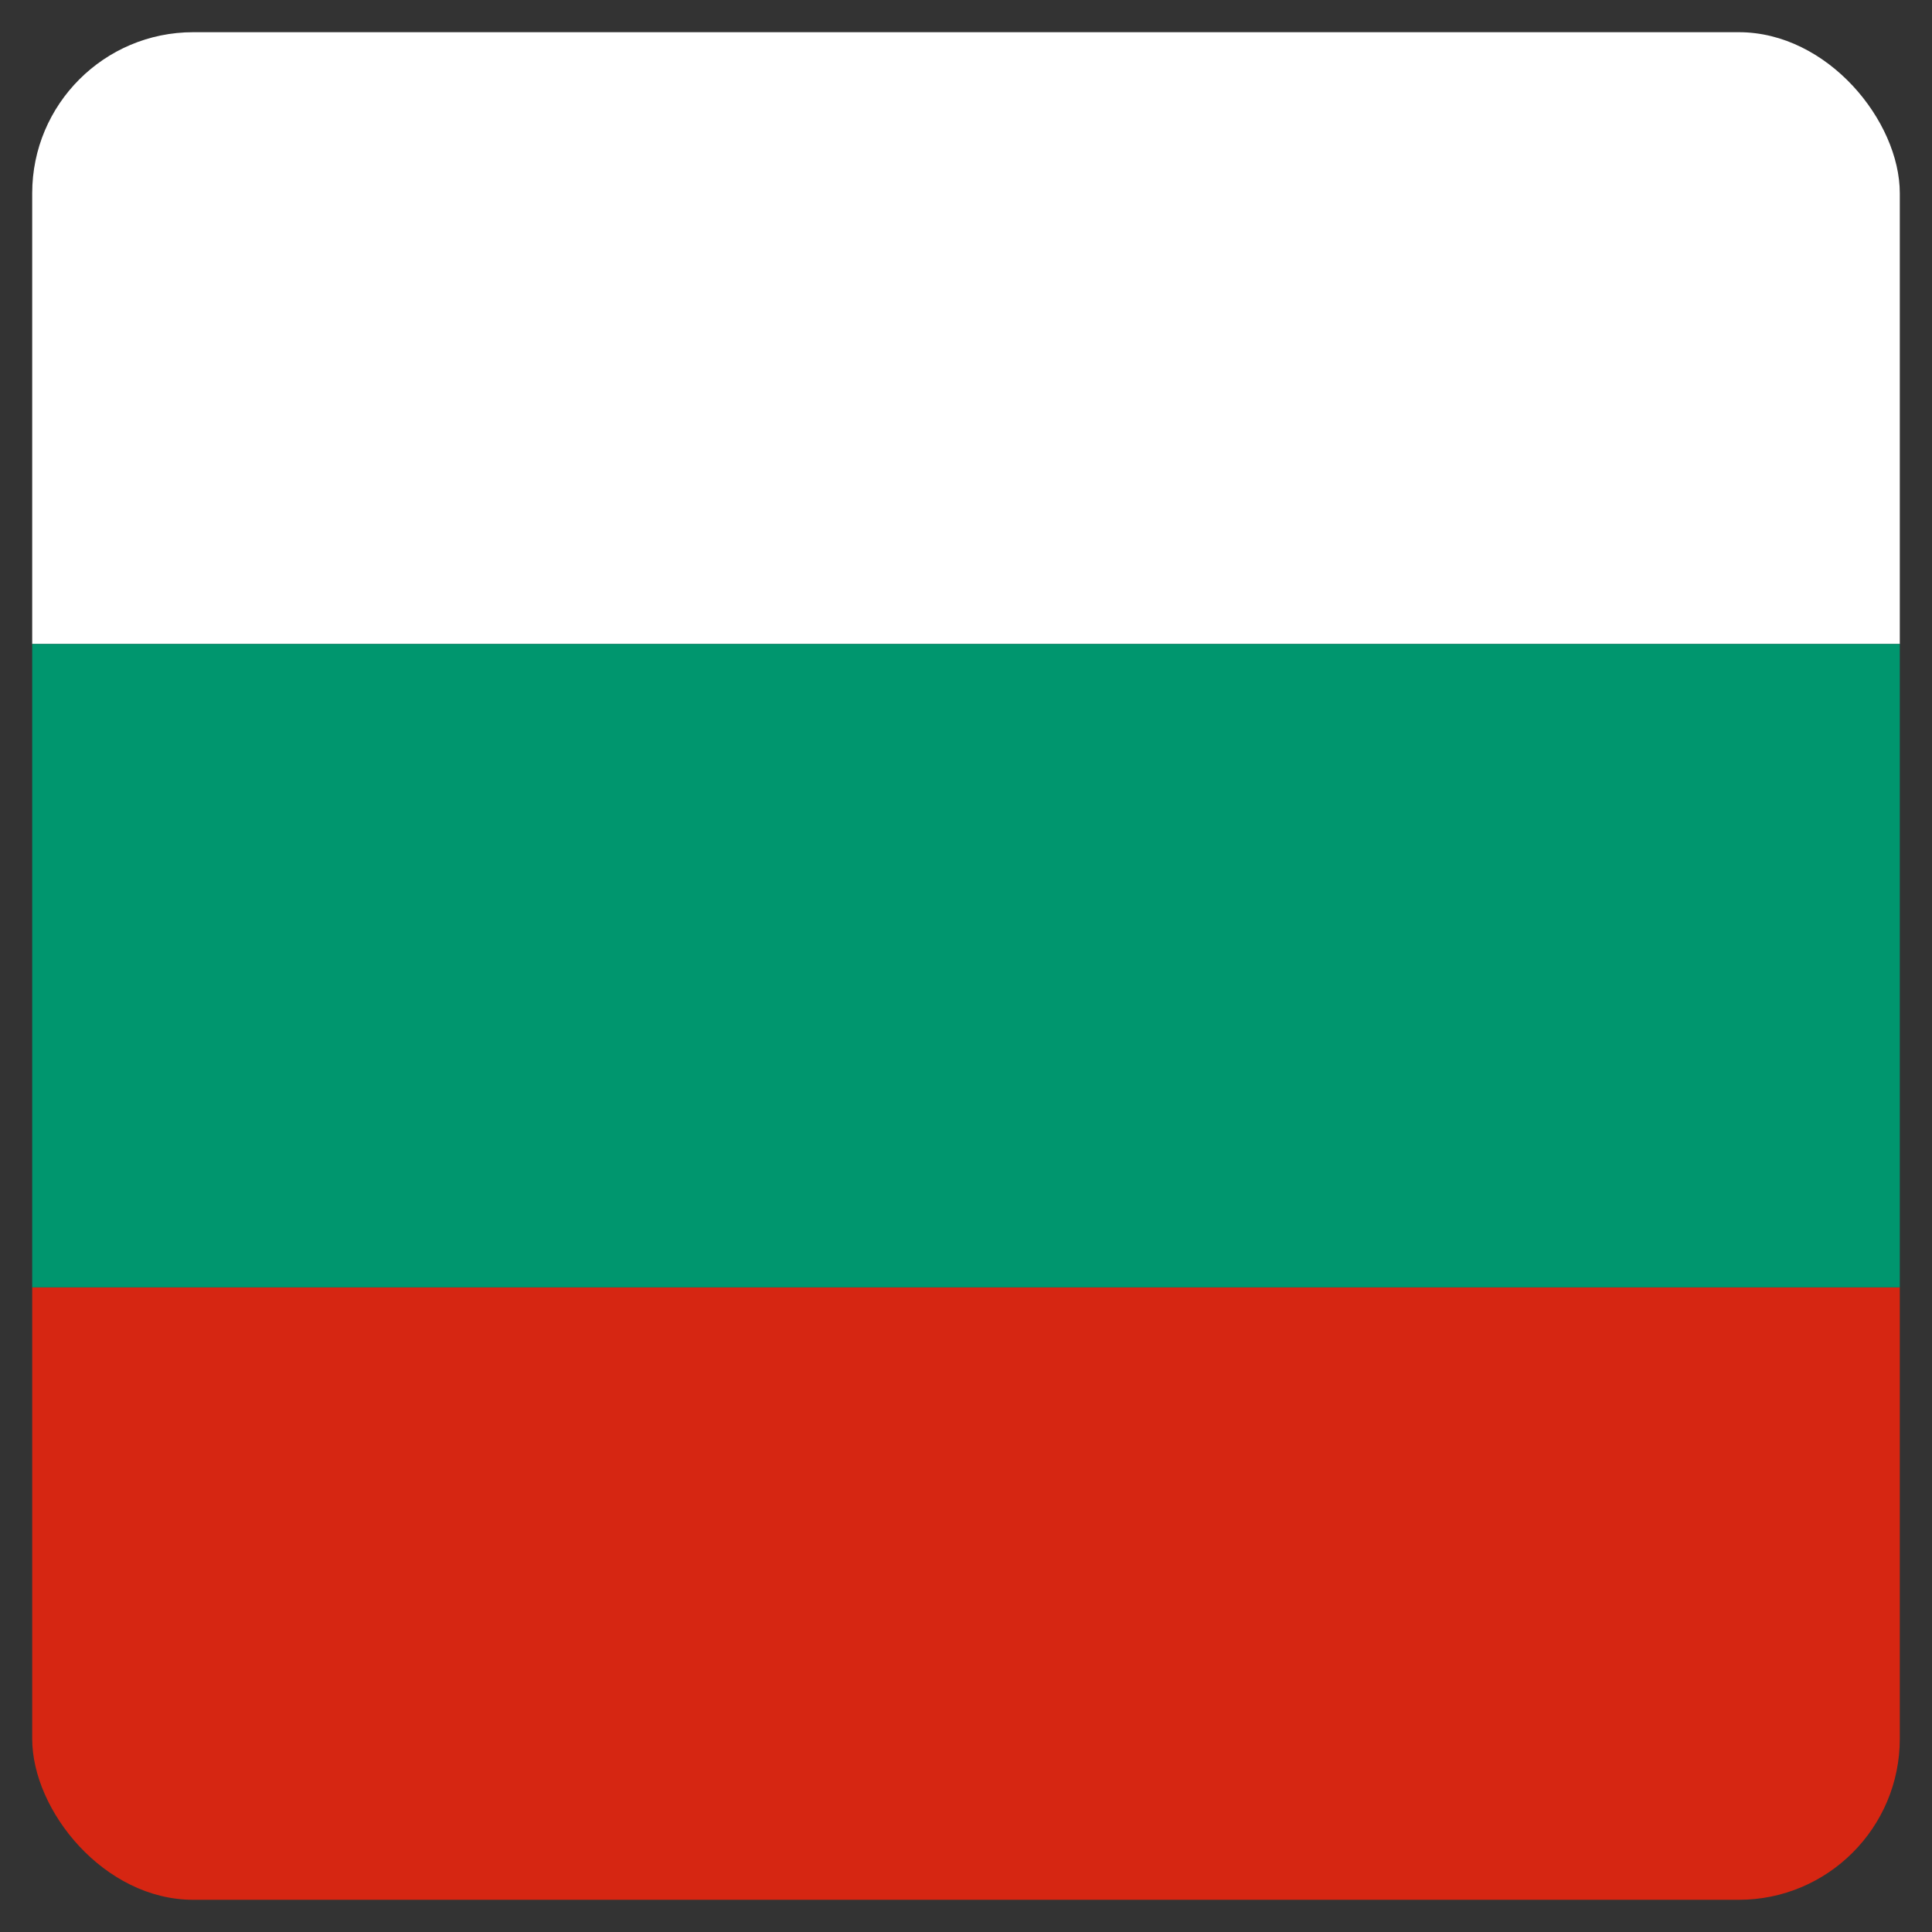
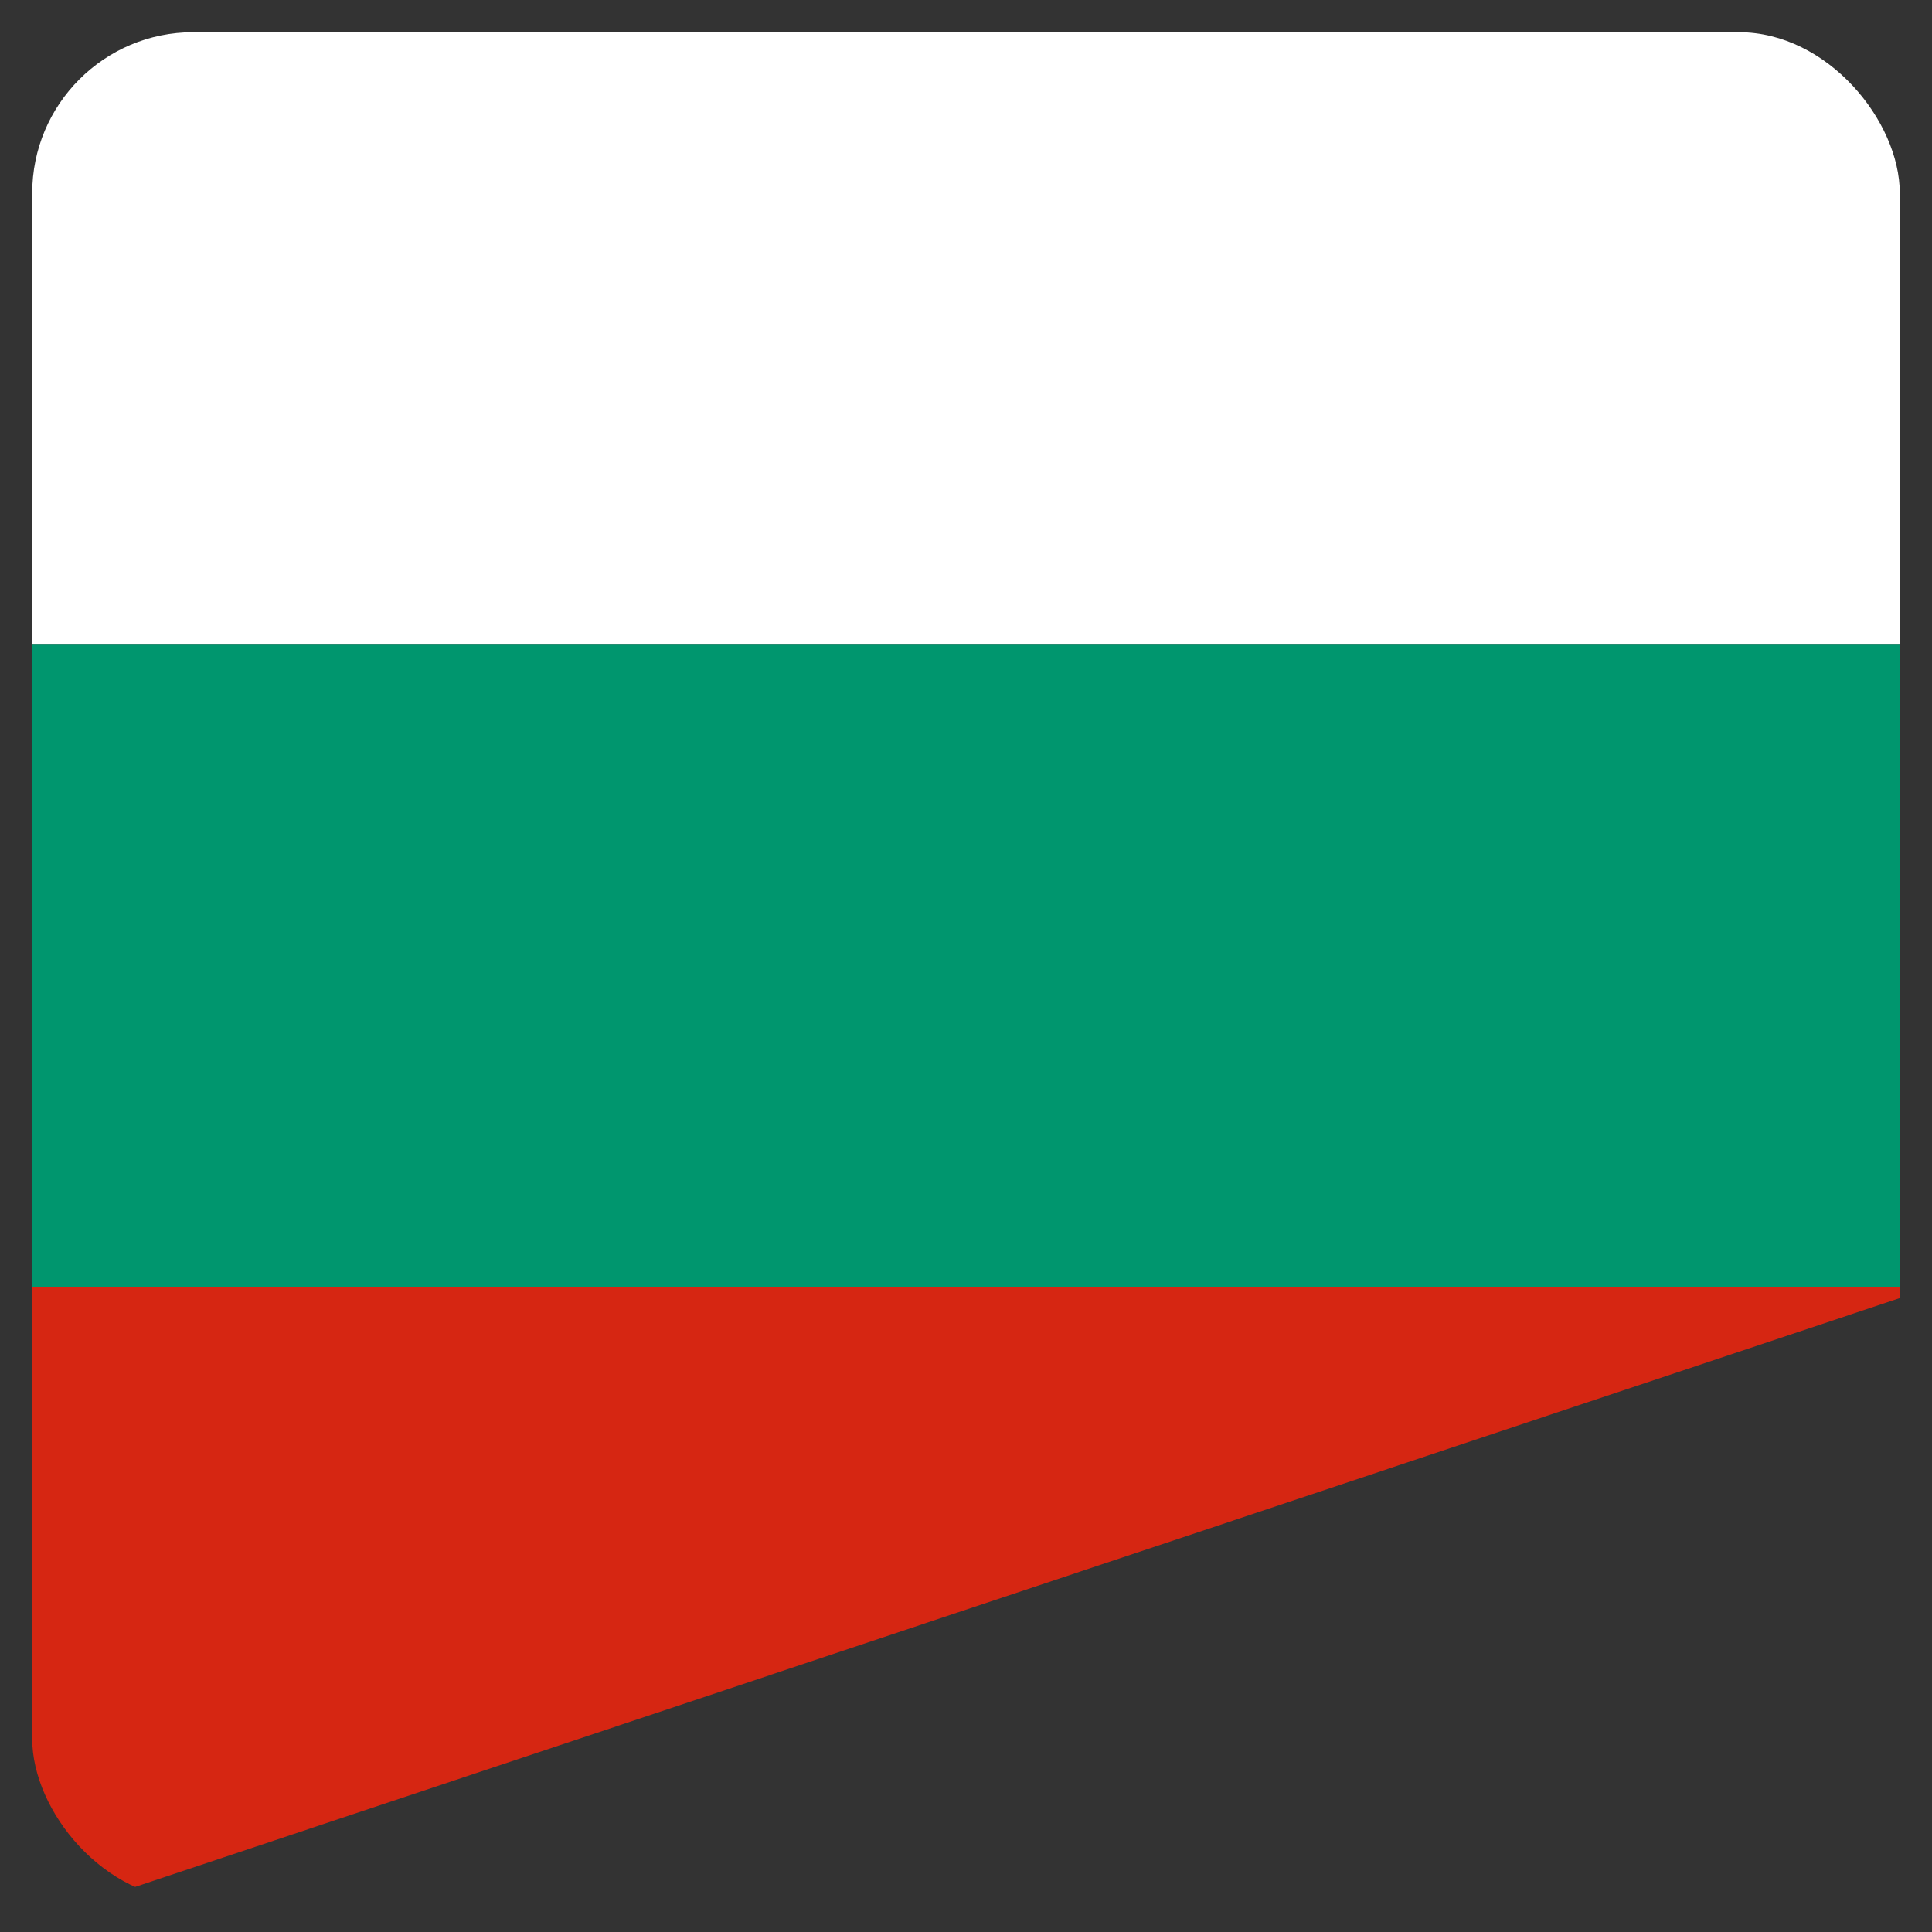
<svg xmlns="http://www.w3.org/2000/svg" width="30" height="30" viewBox="0 0 30 30" fill="none">
  <rect x="0" y="0" width="30" height="30" fill="#333333" stroke="none" />
  <desc> Created with Pixso. </desc>
  <defs>
    <clipPath id="clip30_13590">
      <rect id="icon / flag-icon-set / 1:1 / bg" rx="2.5" width="29" height="29" transform="translate(0.5 0.5)" fill="white" fill-opacity="0" />
    </clipPath>
  </defs>
-   <rect id="icon / flag-icon-set / 1:1 / bg" rx="2.5" width="29" height="29" transform="translate(0.5 0.5)" fill="#FFFFFF" fill-opacity="0" />
  <g clip-path="url(#clip30_13590)">
-     <path id="Vector" d="M0 19.99L30 19.99L30 30L0 30L0 19.99Z" fill="#D62612" fill-opacity="1" fill-rule="evenodd" />
+     <path id="Vector" d="M0 19.99L30 19.99L0 30L0 19.99Z" fill="#D62612" fill-opacity="1" fill-rule="evenodd" />
    <path id="Vector" d="M0 0L30 0L30 10L0 10L0 0Z" fill="#FFFFFF" fill-opacity="1" fill-rule="evenodd" />
    <path id="Vector" d="M0 10L30 10L30 19.99L0 19.99L0 10Z" fill="#00966E" fill-opacity="1" fill-rule="evenodd" />
  </g>
</svg>